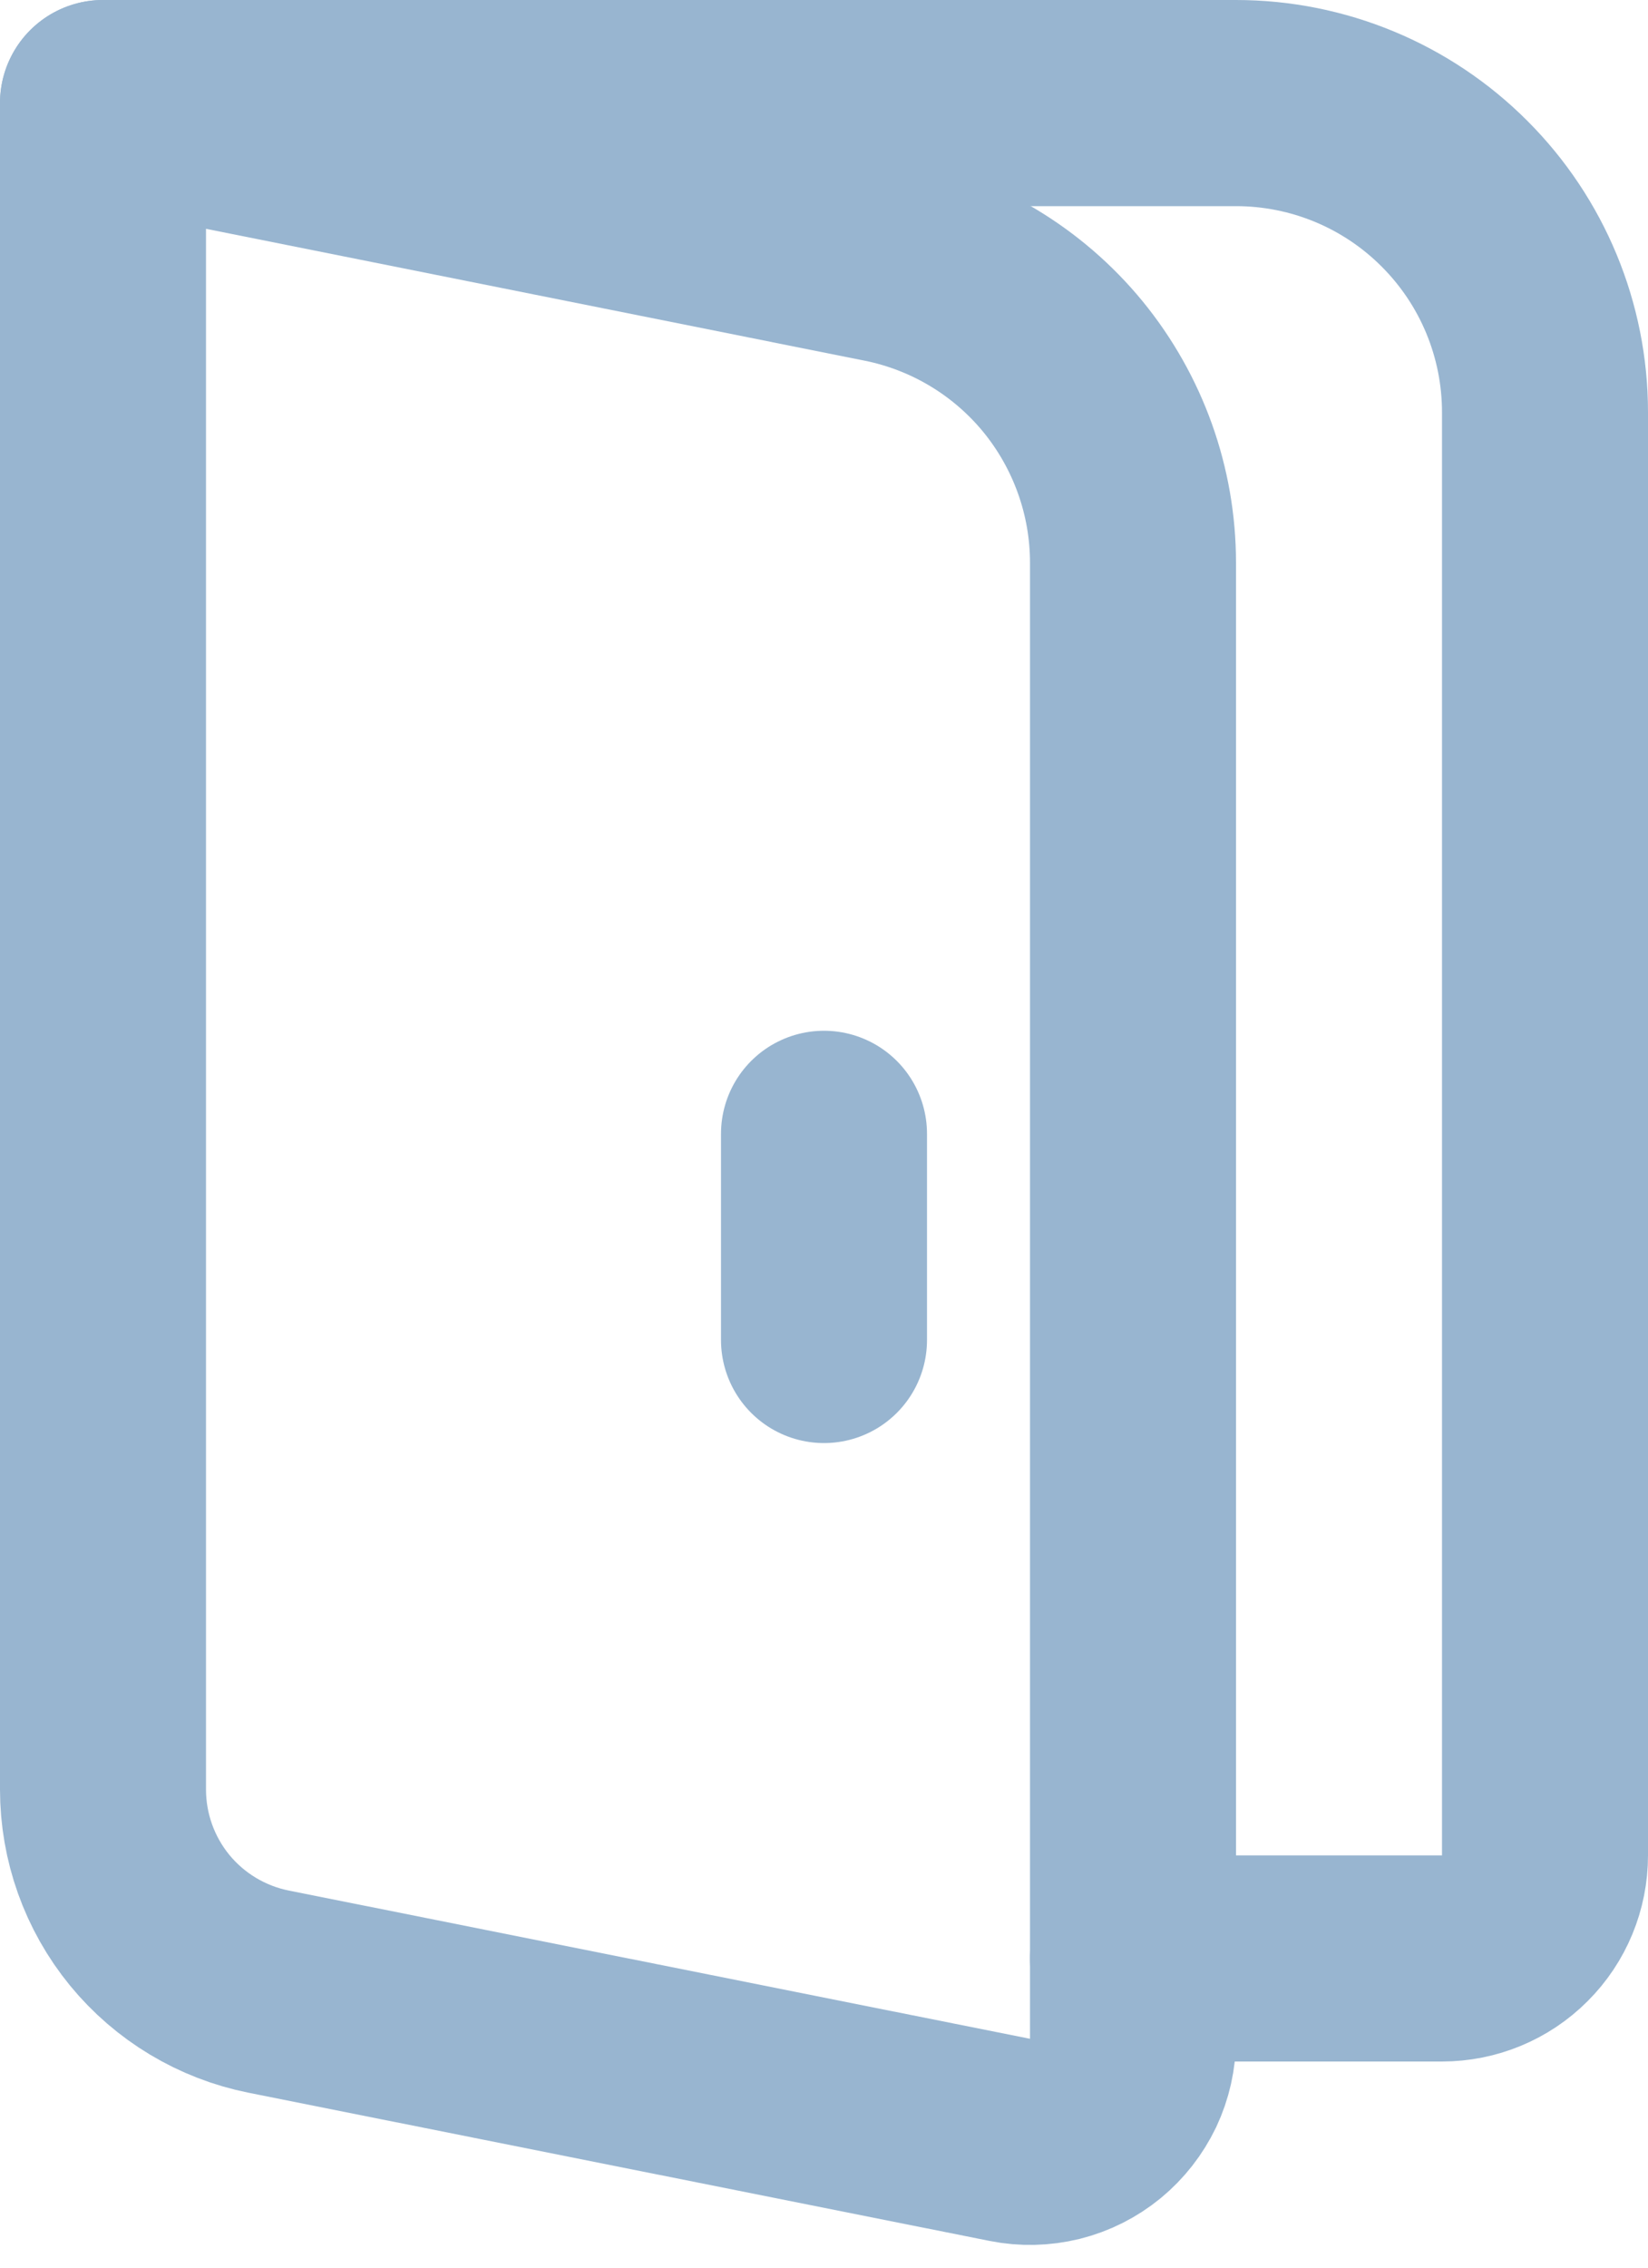
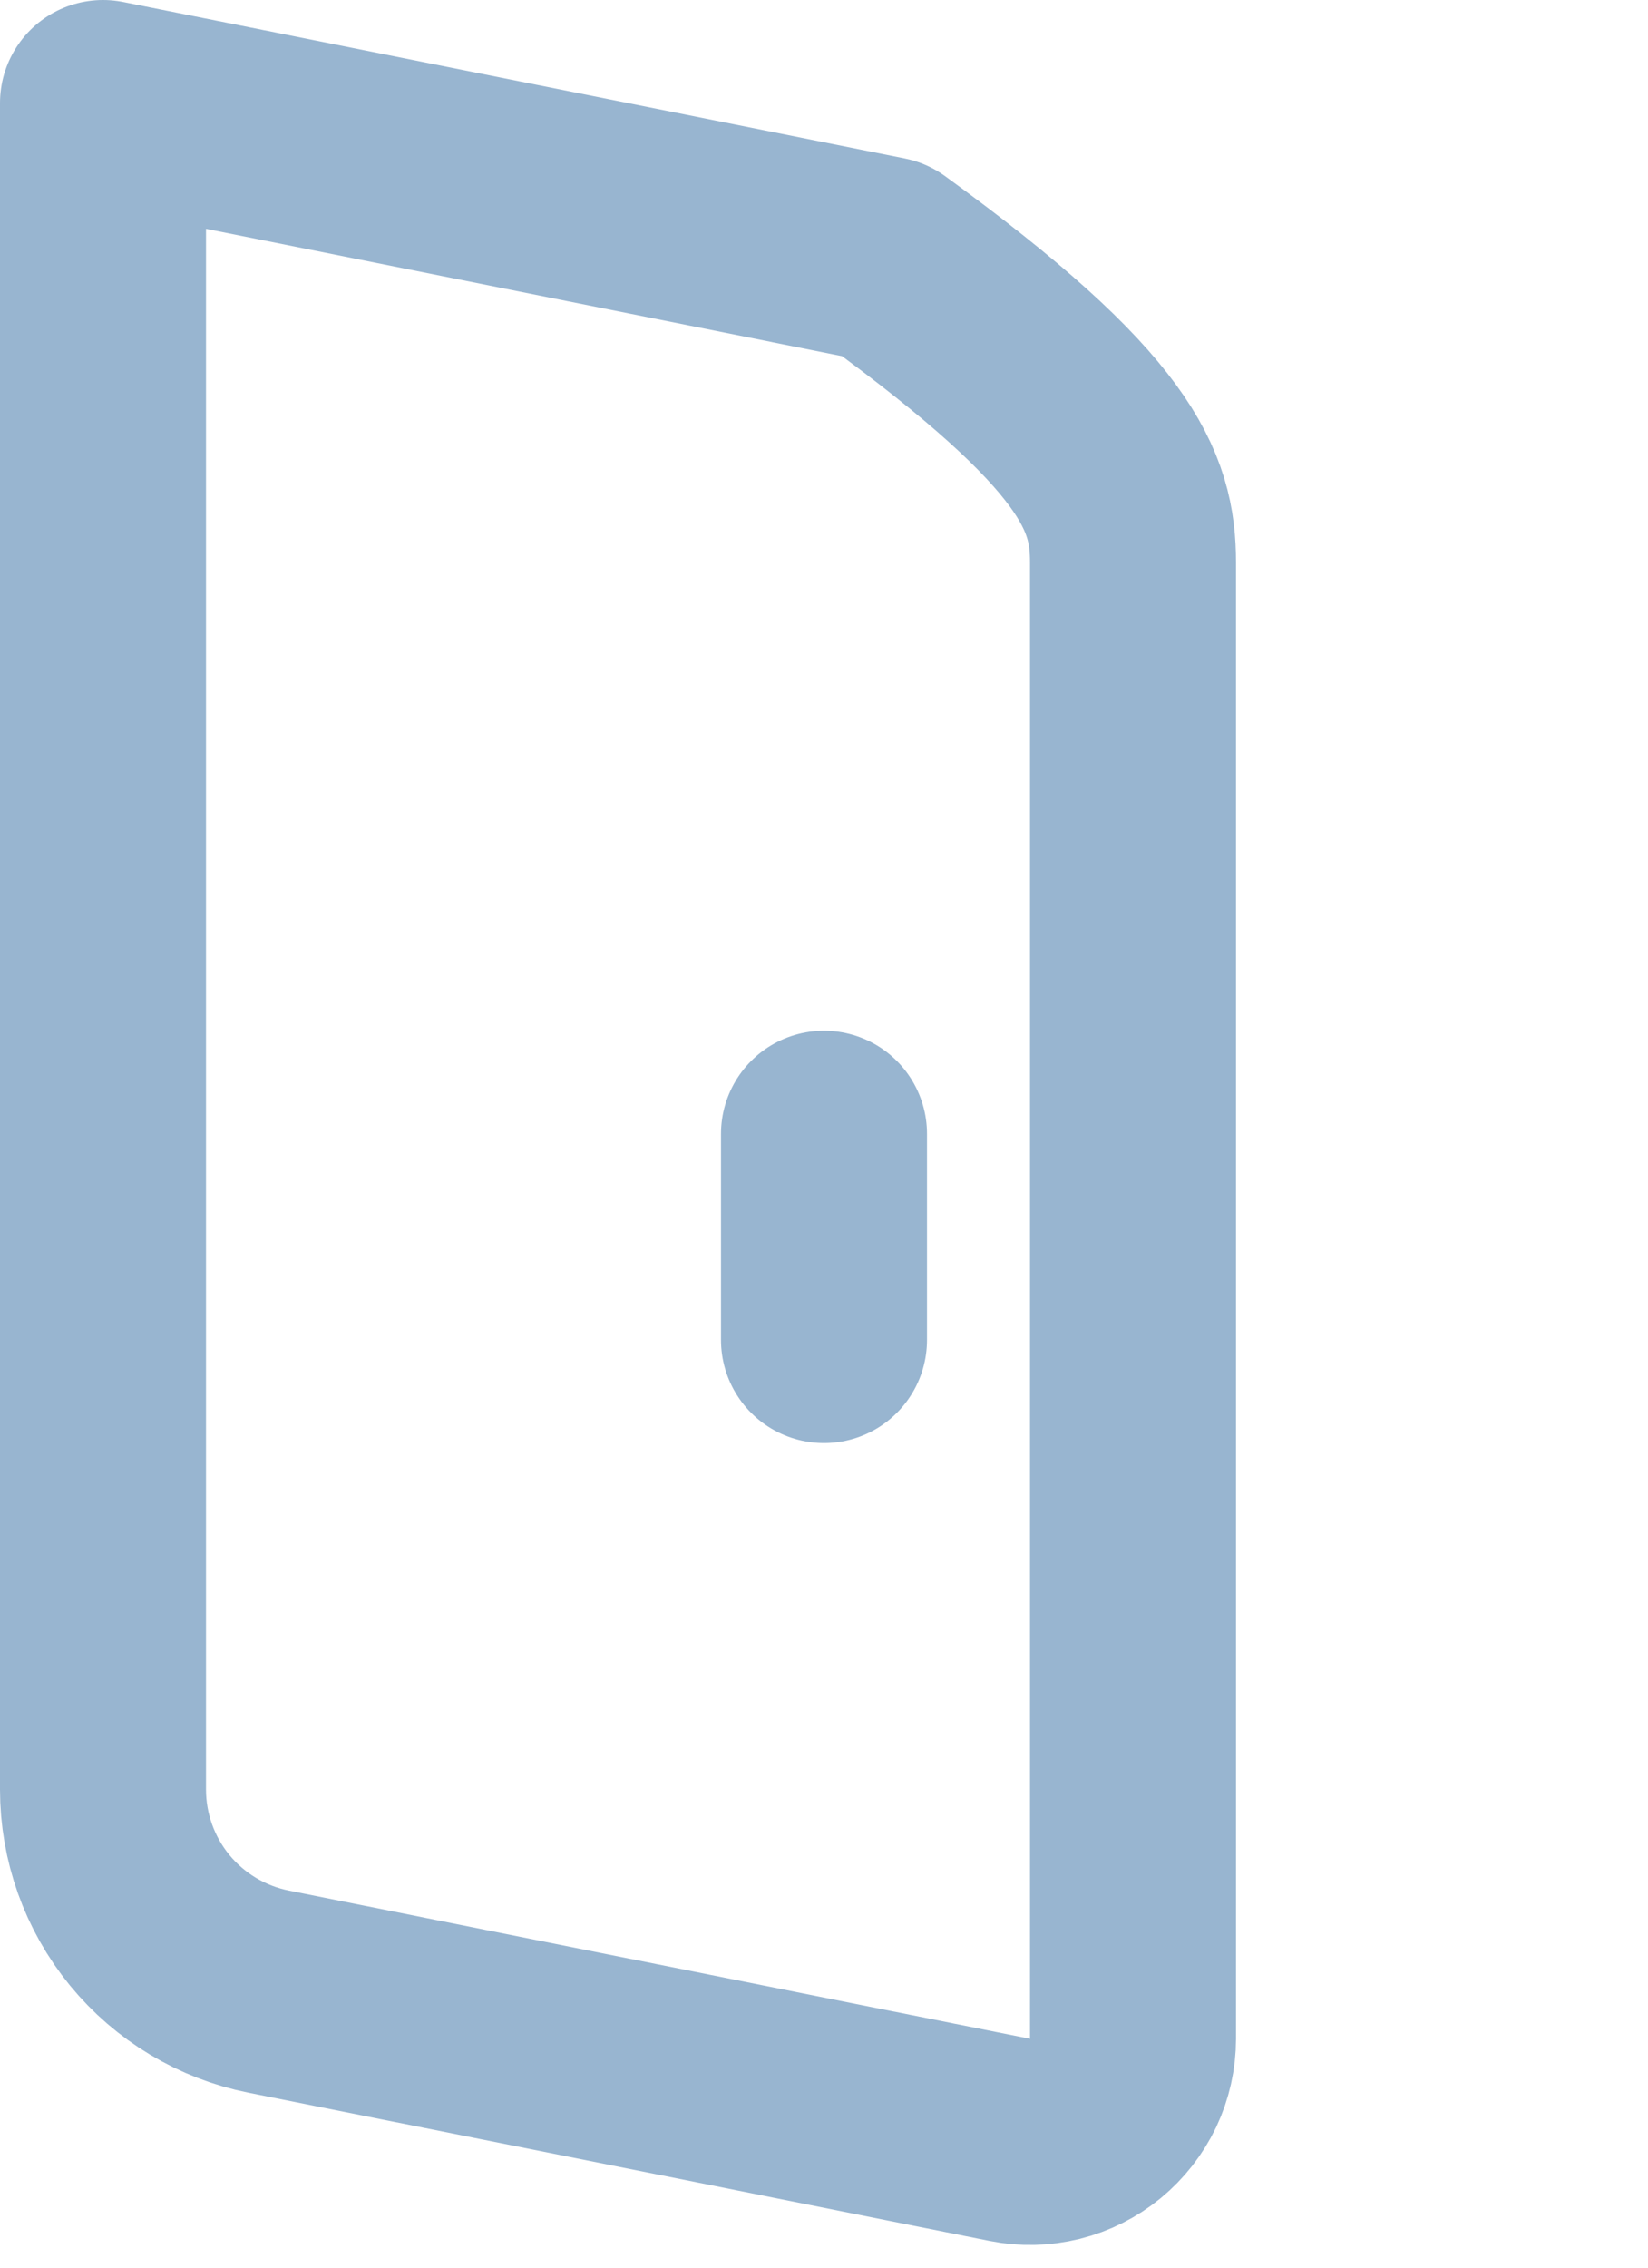
<svg xmlns="http://www.w3.org/2000/svg" width="16" height="22" viewBox="0 0 16 22" fill="none">
-   <path d="M1 1H12C12.796 1 13.559 1.316 14.121 1.879C14.684 2.441 15 3.204 15 4V18C15 18.265 14.895 18.52 14.707 18.707C14.52 18.895 14.265 19 14 19H11" stroke="#98B5D0" stroke-width="2" stroke-linecap="round" stroke-linejoin="round" />
-   <path d="M8 11V13M1 1L8.588 2.518C9.268 2.654 9.88 3.021 10.32 3.557C10.759 4.094 11 4.766 11 5.459V19.78C11 19.928 10.967 20.074 10.904 20.208C10.84 20.341 10.748 20.459 10.634 20.553C10.519 20.647 10.386 20.714 10.242 20.75C10.099 20.785 9.949 20.789 9.804 20.76L2.608 19.322C2.154 19.231 1.746 18.986 1.453 18.629C1.16 18.271 1 17.823 1 17.36V1Z" stroke="#98B5D0" stroke-width="2" stroke-linecap="round" stroke-linejoin="round" />
+   <path d="M8 11V13M1 1L8.588 2.518C10.759 4.094 11 4.766 11 5.459V19.78C11 19.928 10.967 20.074 10.904 20.208C10.84 20.341 10.748 20.459 10.634 20.553C10.519 20.647 10.386 20.714 10.242 20.75C10.099 20.785 9.949 20.789 9.804 20.76L2.608 19.322C2.154 19.231 1.746 18.986 1.453 18.629C1.16 18.271 1 17.823 1 17.36V1Z" stroke="#98B5D0" stroke-width="2" stroke-linecap="round" stroke-linejoin="round" />
</svg>